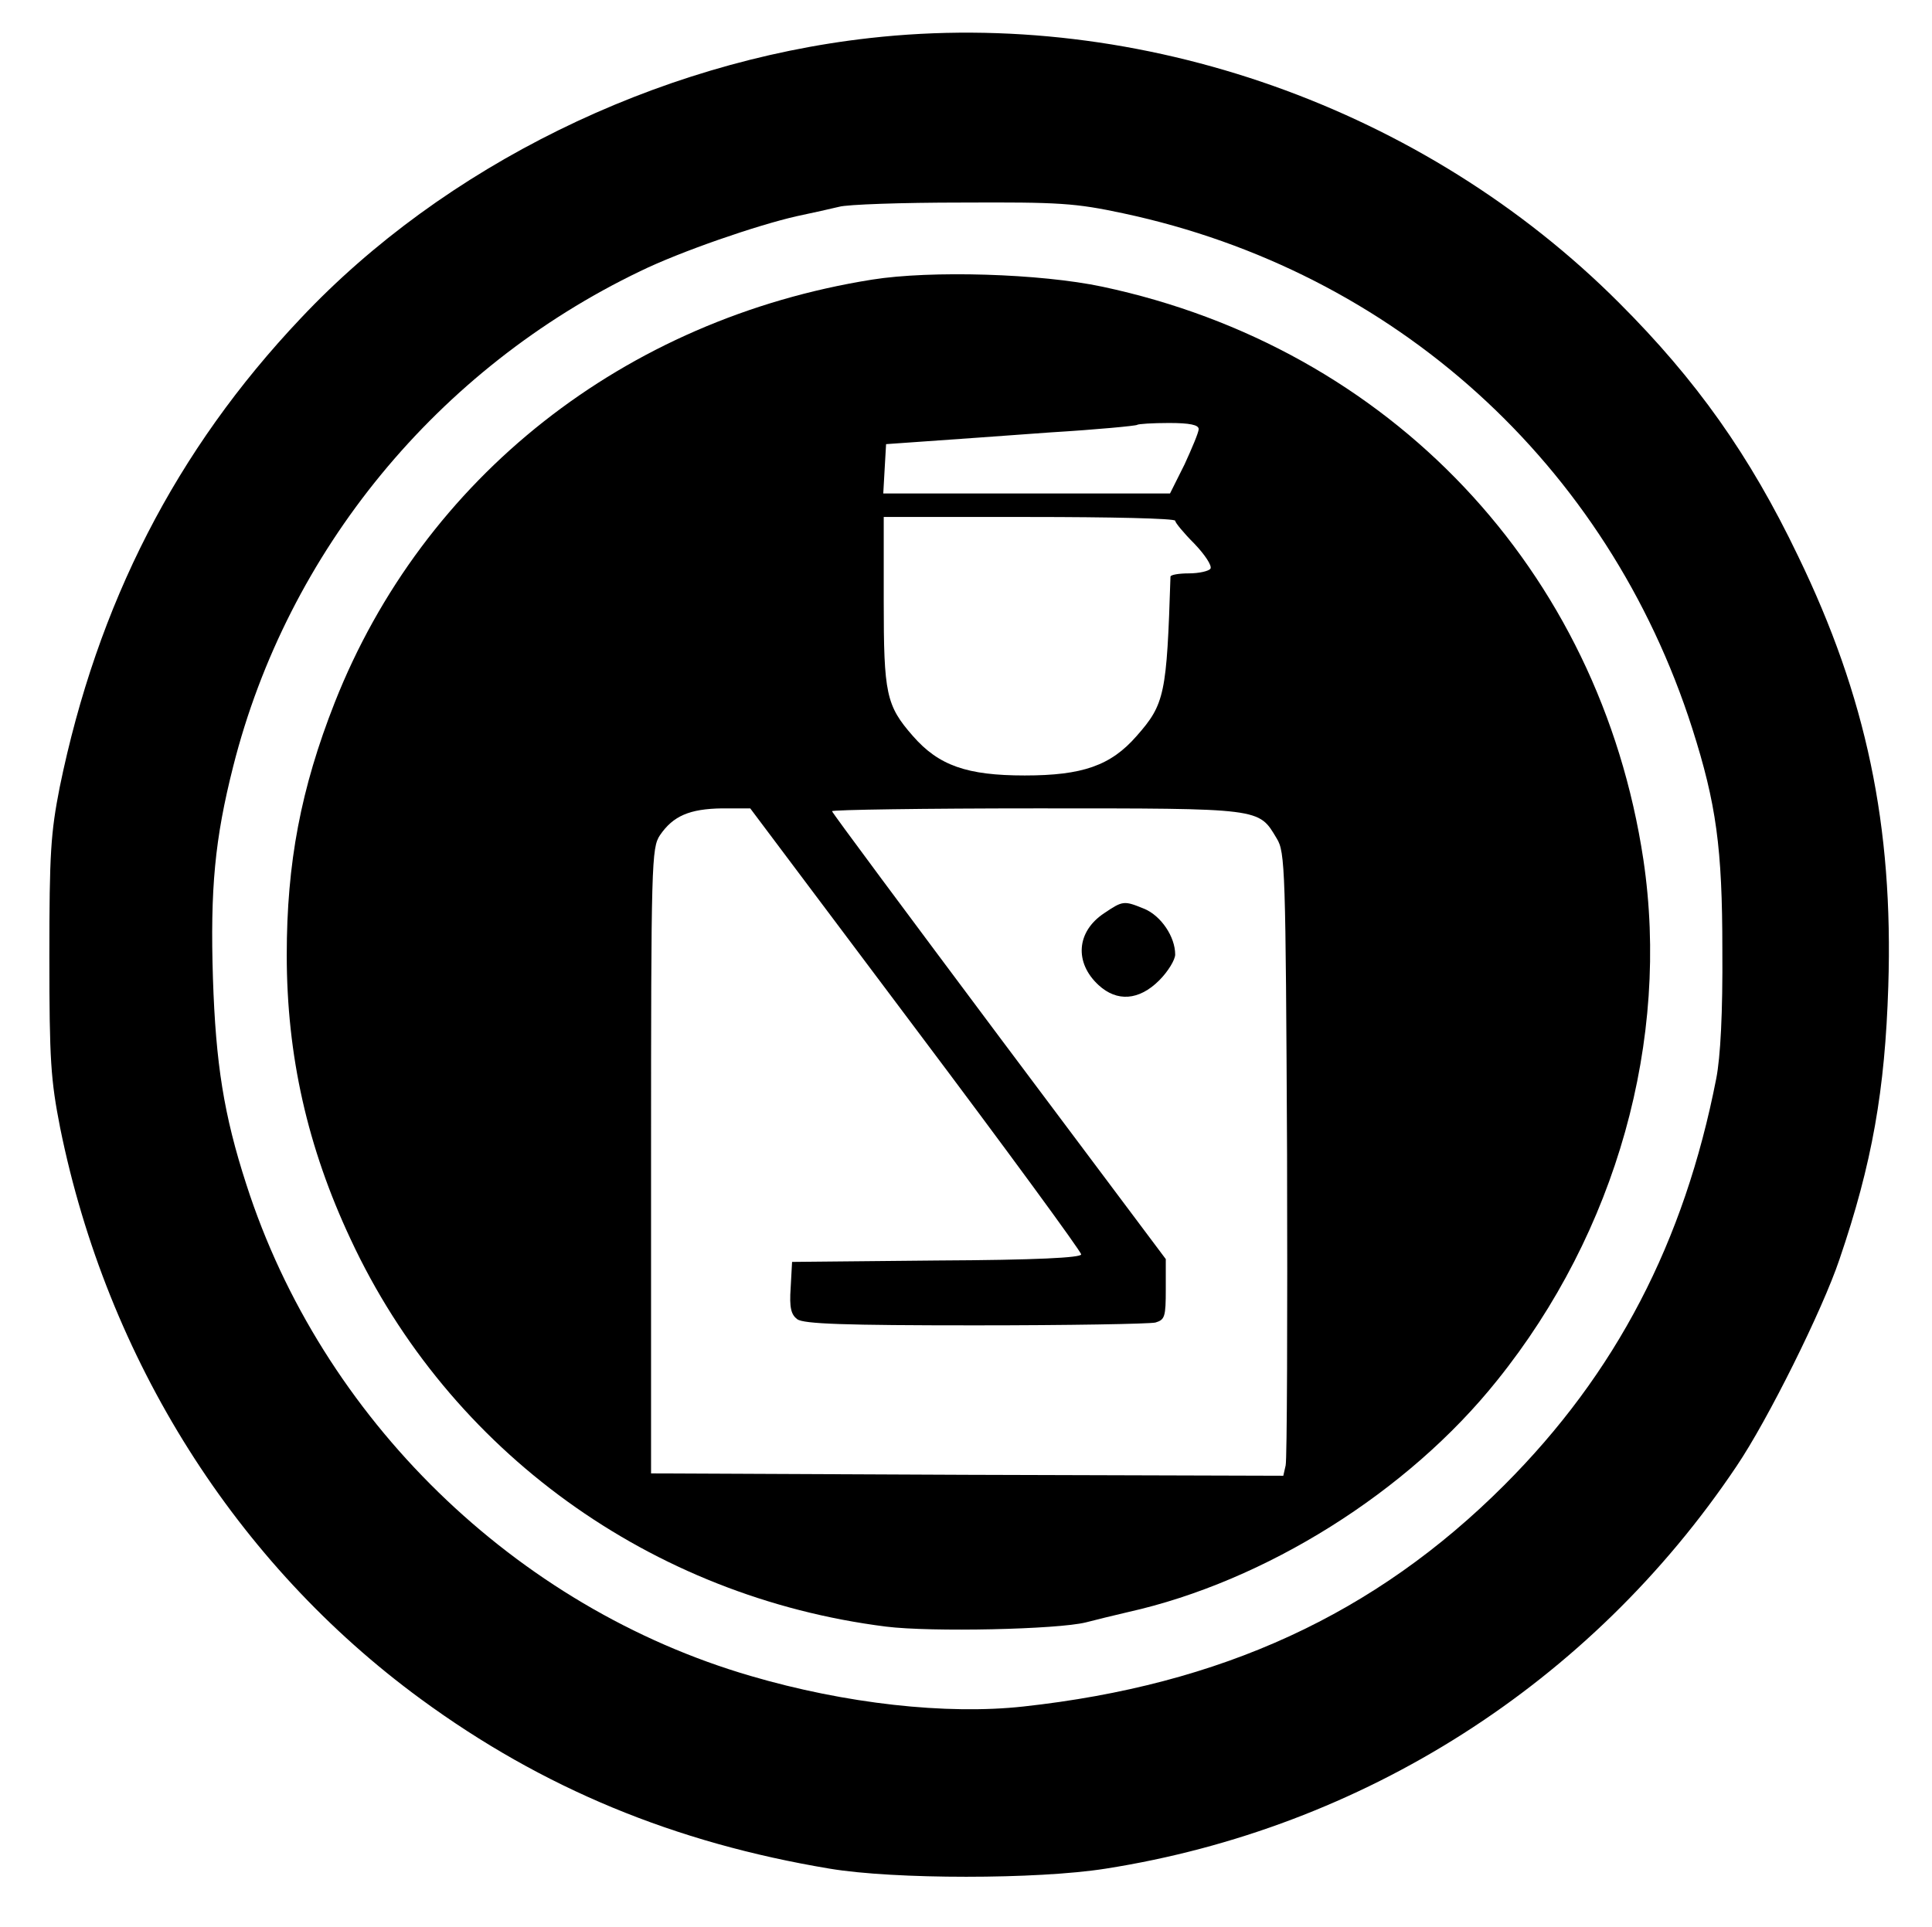
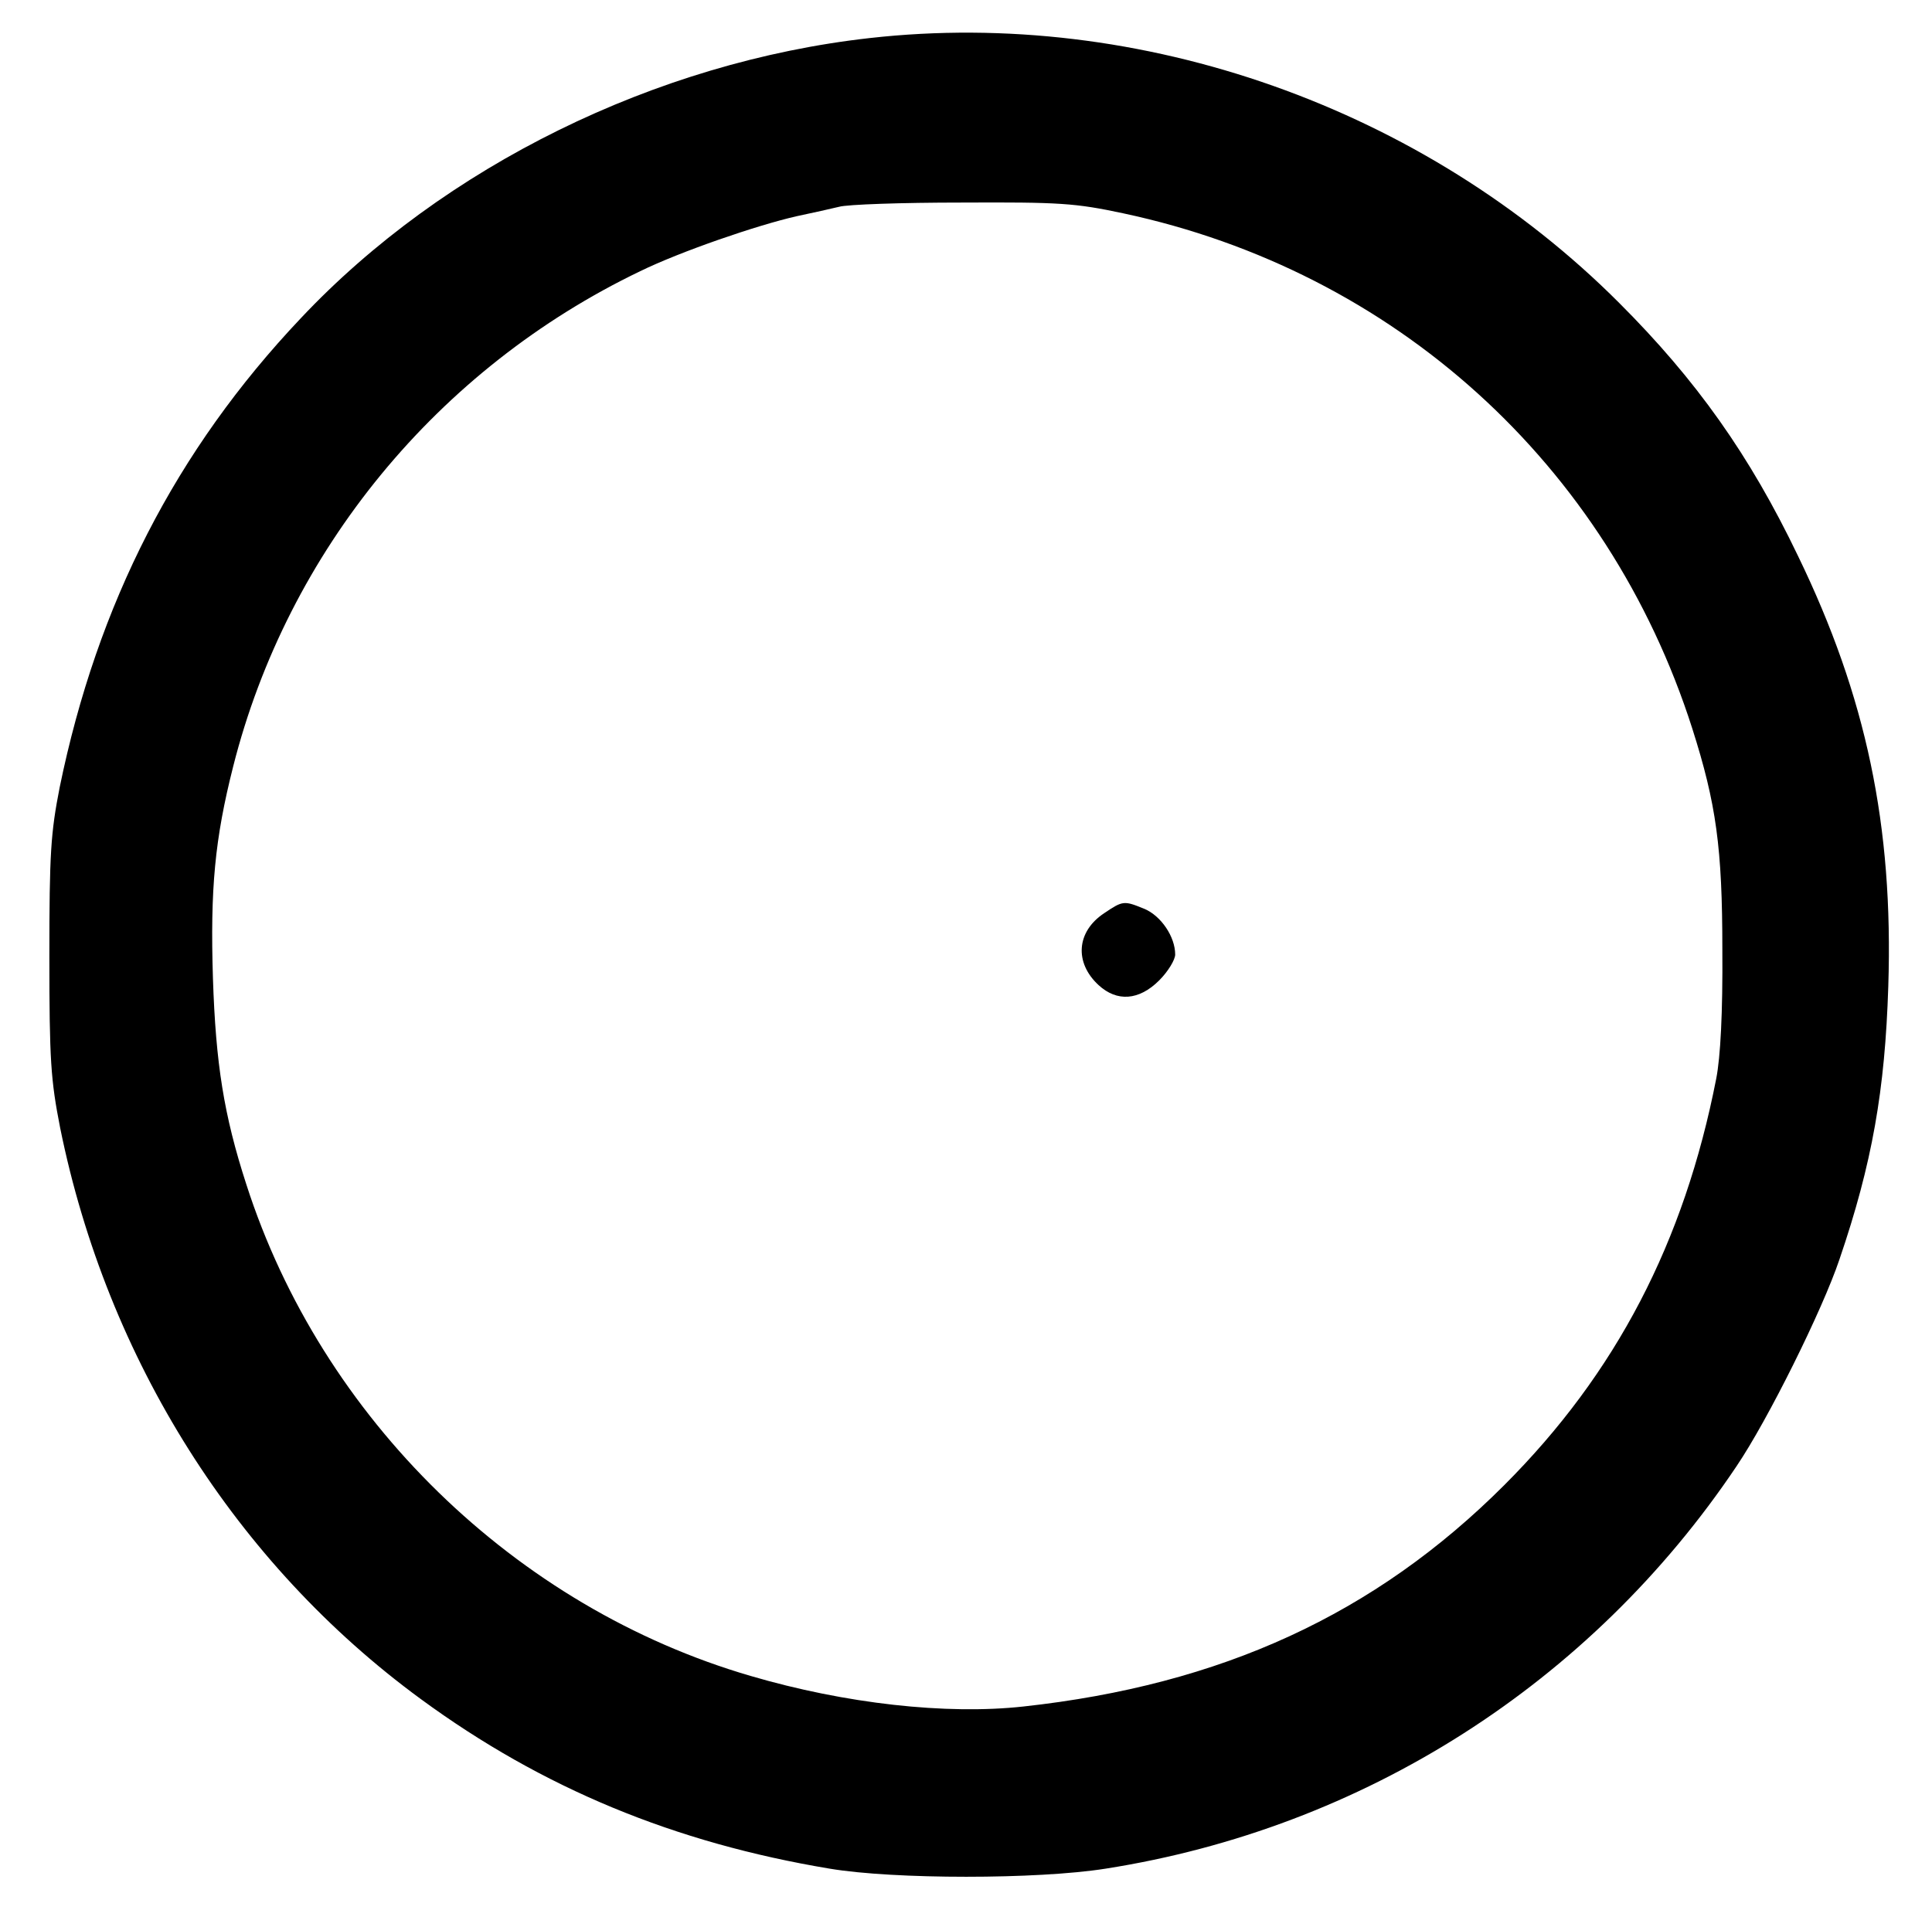
<svg xmlns="http://www.w3.org/2000/svg" version="1.0" width="411pt" height="410pt" viewBox="0 0 411 410" preserveAspectRatio="xMidYMid meet">
  <g transform="translate(0,410) scale(0.1,-0.1)" fill="#000000" stroke="none">
    <path d="M1850 4019 c-455 -51 -906 -273 -1210 -596 -266 -281 -433 -608 -513 -998 -19 -97 -22 -140 -22 -360 0 -221 3 -263 23 -365 100 -493 374 -927 767 -1215 259 -190 540 -306 870 -361 137 -23 442 -23 587 0 548 86 1032 394 1342 856 67 99 183 333 219 440 70 205 97 361 104 581 11 342 -47 617 -192 916 -103 215 -217 375 -380 538 -415 416 -1018 629 -1595 564z m540 -373 c576 -123 1030 -533 1210 -1096 51 -160 64 -254 64 -470 1 -135 -4 -229 -13 -275 -68 -348 -213 -627 -451 -865 -275 -275 -602 -425 -1023 -471 -164 -18 -379 6 -580 65 -501 146 -913 548 -1073 1046 -48 148 -65 257 -71 438 -6 191 4 297 43 451 116 459 435 847 866 1054 86 42 249 98 333 117 33 7 74 16 90 20 17 5 134 9 260 9 209 1 242 -1 345 -23z" />
-     <path d="M1855 3505 c-527 -84 -954 -421 -1143 -900 -72 -183 -102 -341 -102 -537 0 -214 44 -409 136 -605 210 -451 639 -761 1139 -824 96 -12 365 -6 425 9 19 5 60 15 90 22 291 65 595 255 785 493 254 316 368 725 311 1108 -93 617 -539 1089 -1151 1219 -132 28 -365 35 -490 15z m695 -318 c0 -7 -14 -40 -30 -75 l-31 -62 -305 0 -305 0 3 53 3 52 85 6 c47 3 166 12 265 19 99 6 182 14 184 16 2 2 33 4 68 4 44 0 63 -4 63 -13z m-50 -195 c0 -4 18 -26 41 -49 22 -23 38 -47 34 -53 -3 -5 -24 -10 -46 -10 -21 0 -39 -3 -39 -7 -8 -250 -12 -271 -72 -339 -55 -63 -115 -84 -238 -84 -123 0 -183 21 -238 84 -57 65 -62 90 -62 287 l0 179 310 0 c171 0 310 -3 310 -8z m-552 -1081 c194 -258 352 -474 352 -480 0 -7 -95 -12 -307 -13 l-308 -3 -3 -55 c-3 -43 1 -57 14 -67 14 -10 101 -13 378 -13 199 0 371 3 384 6 20 6 22 12 22 71 l0 64 -355 474 c-195 261 -355 476 -355 479 0 3 196 6 436 6 481 0 471 1 510 -64 18 -29 19 -64 22 -671 1 -352 0 -650 -3 -663 l-5 -22 -673 2 -672 3 0 665 c0 636 1 666 19 693 28 41 63 56 132 57 l60 0 352 -469z" />
    <path d="M2349 2157 c-59 -39 -64 -105 -12 -153 39 -36 86 -33 129 10 19 19 34 44 34 55 0 38 -30 82 -65 97 -44 18 -46 18 -86 -9z" />
  </g>
</svg>